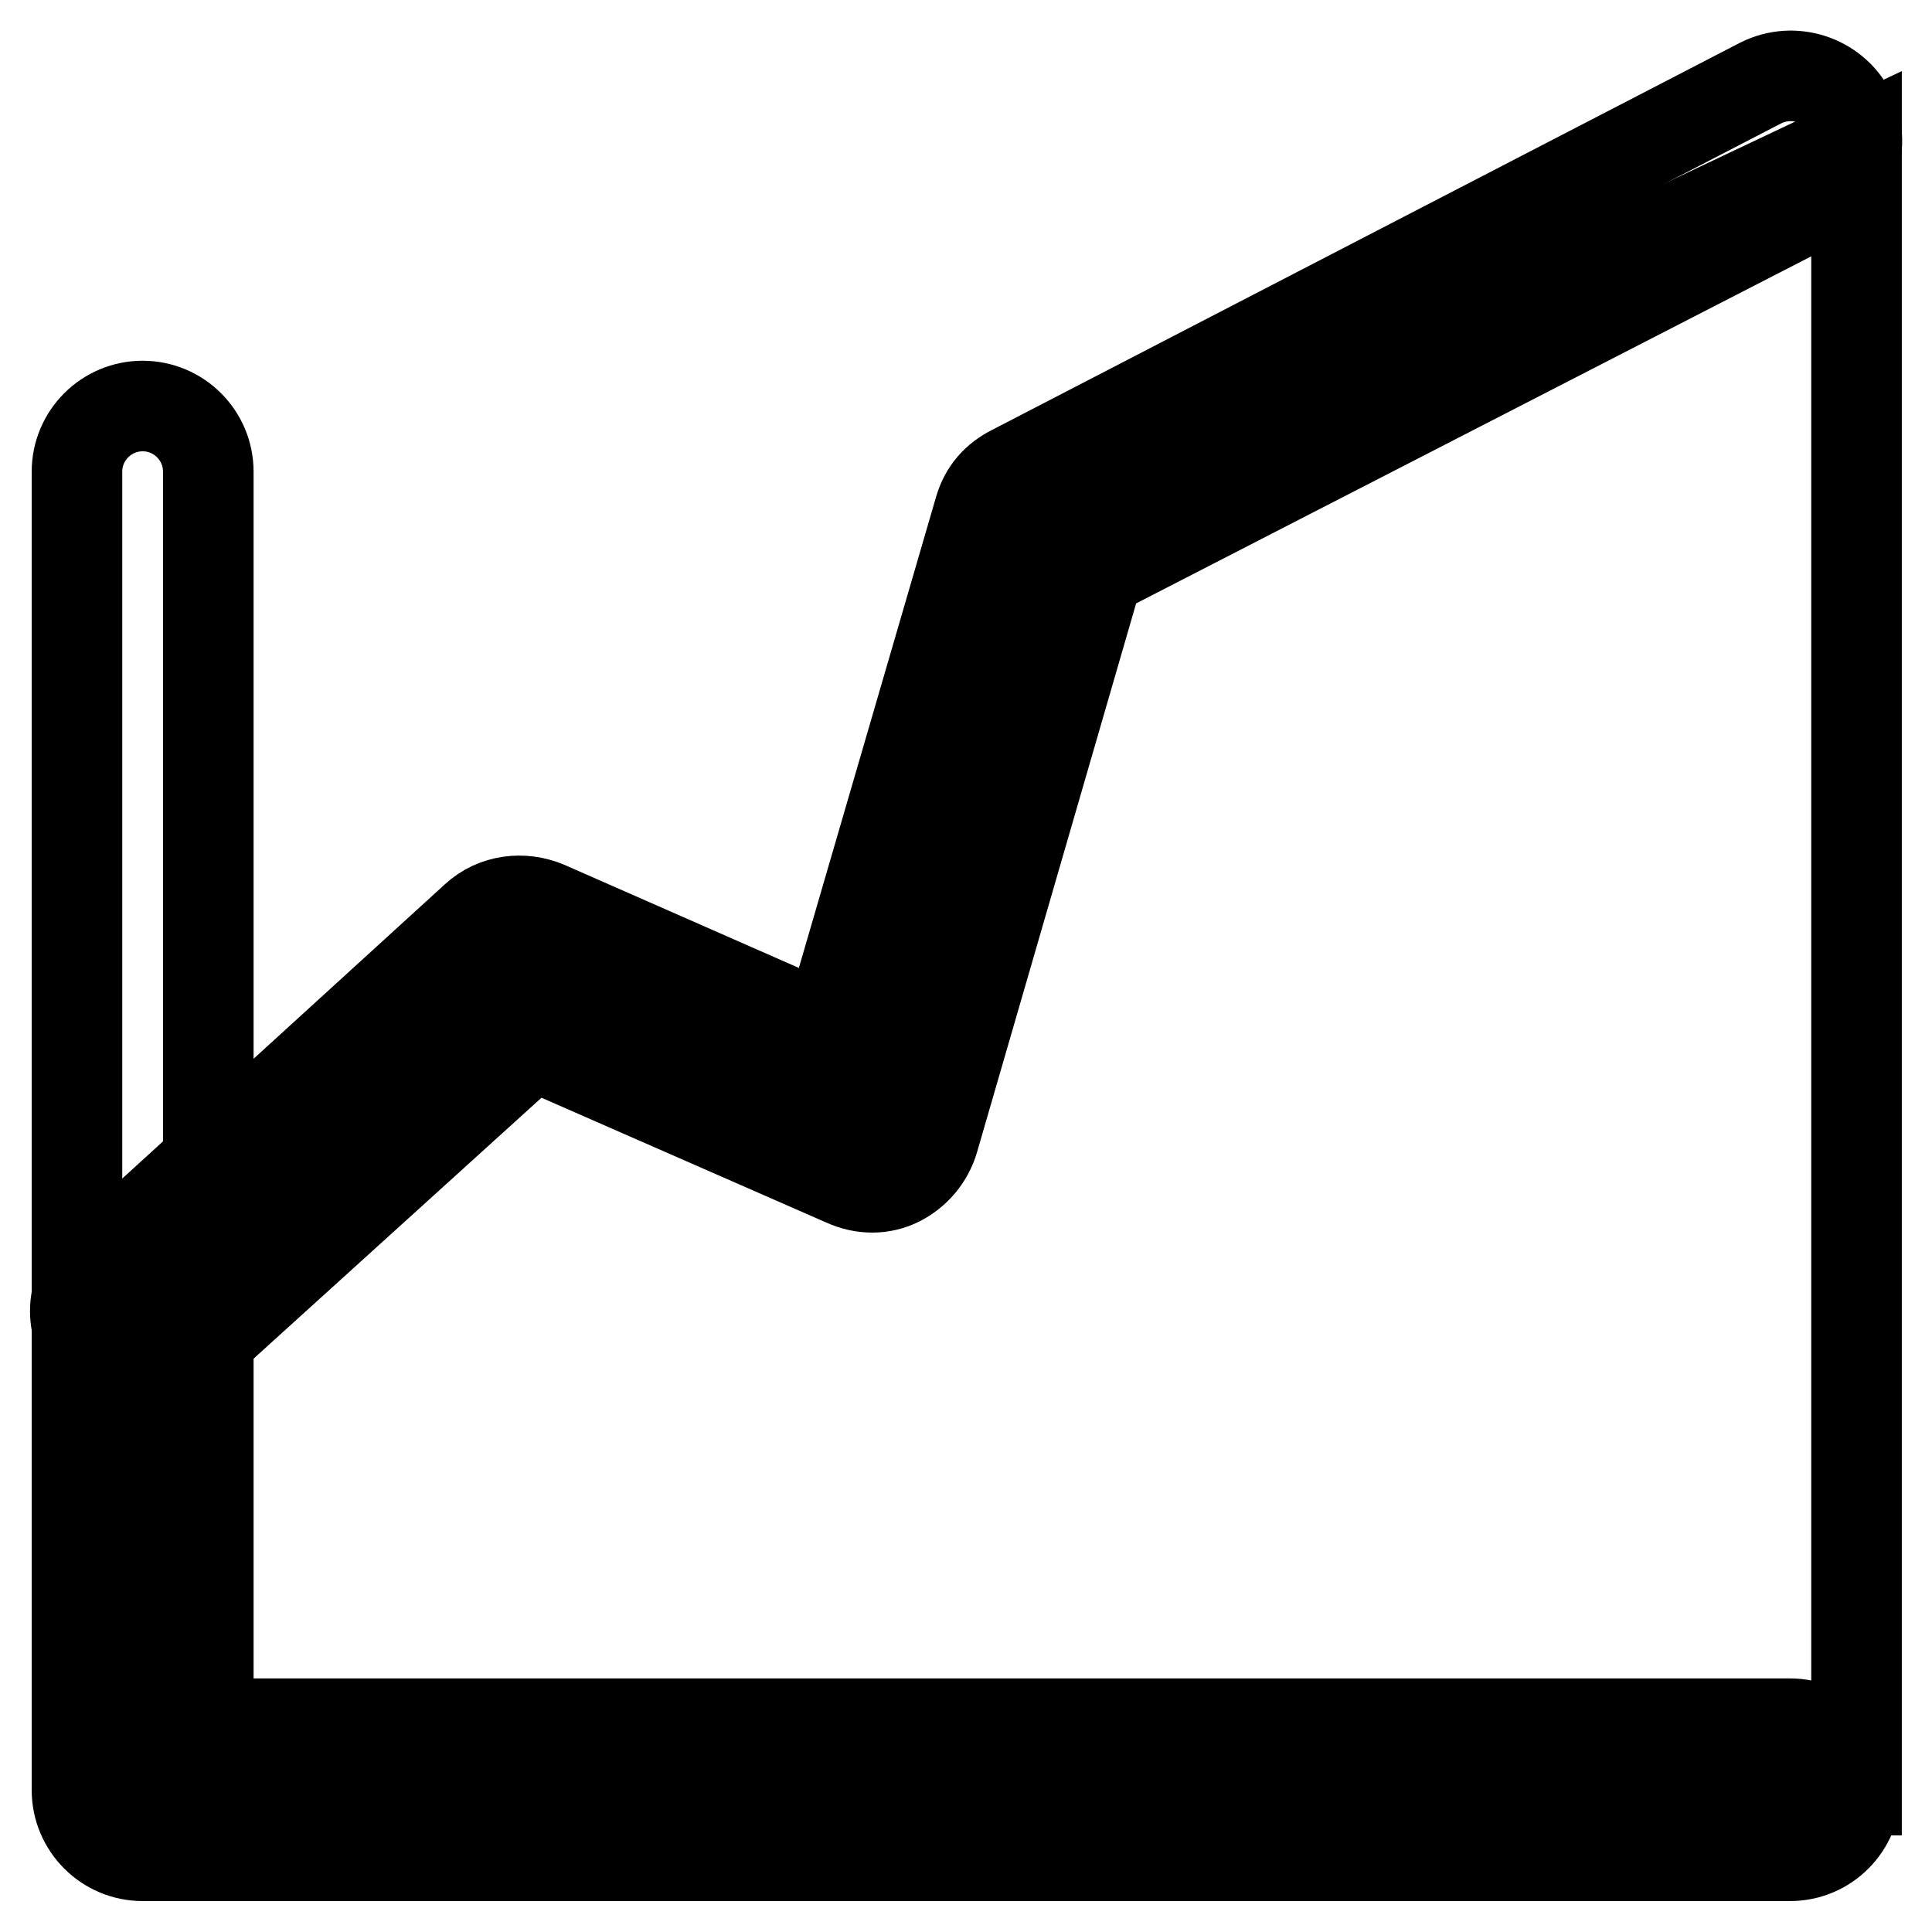
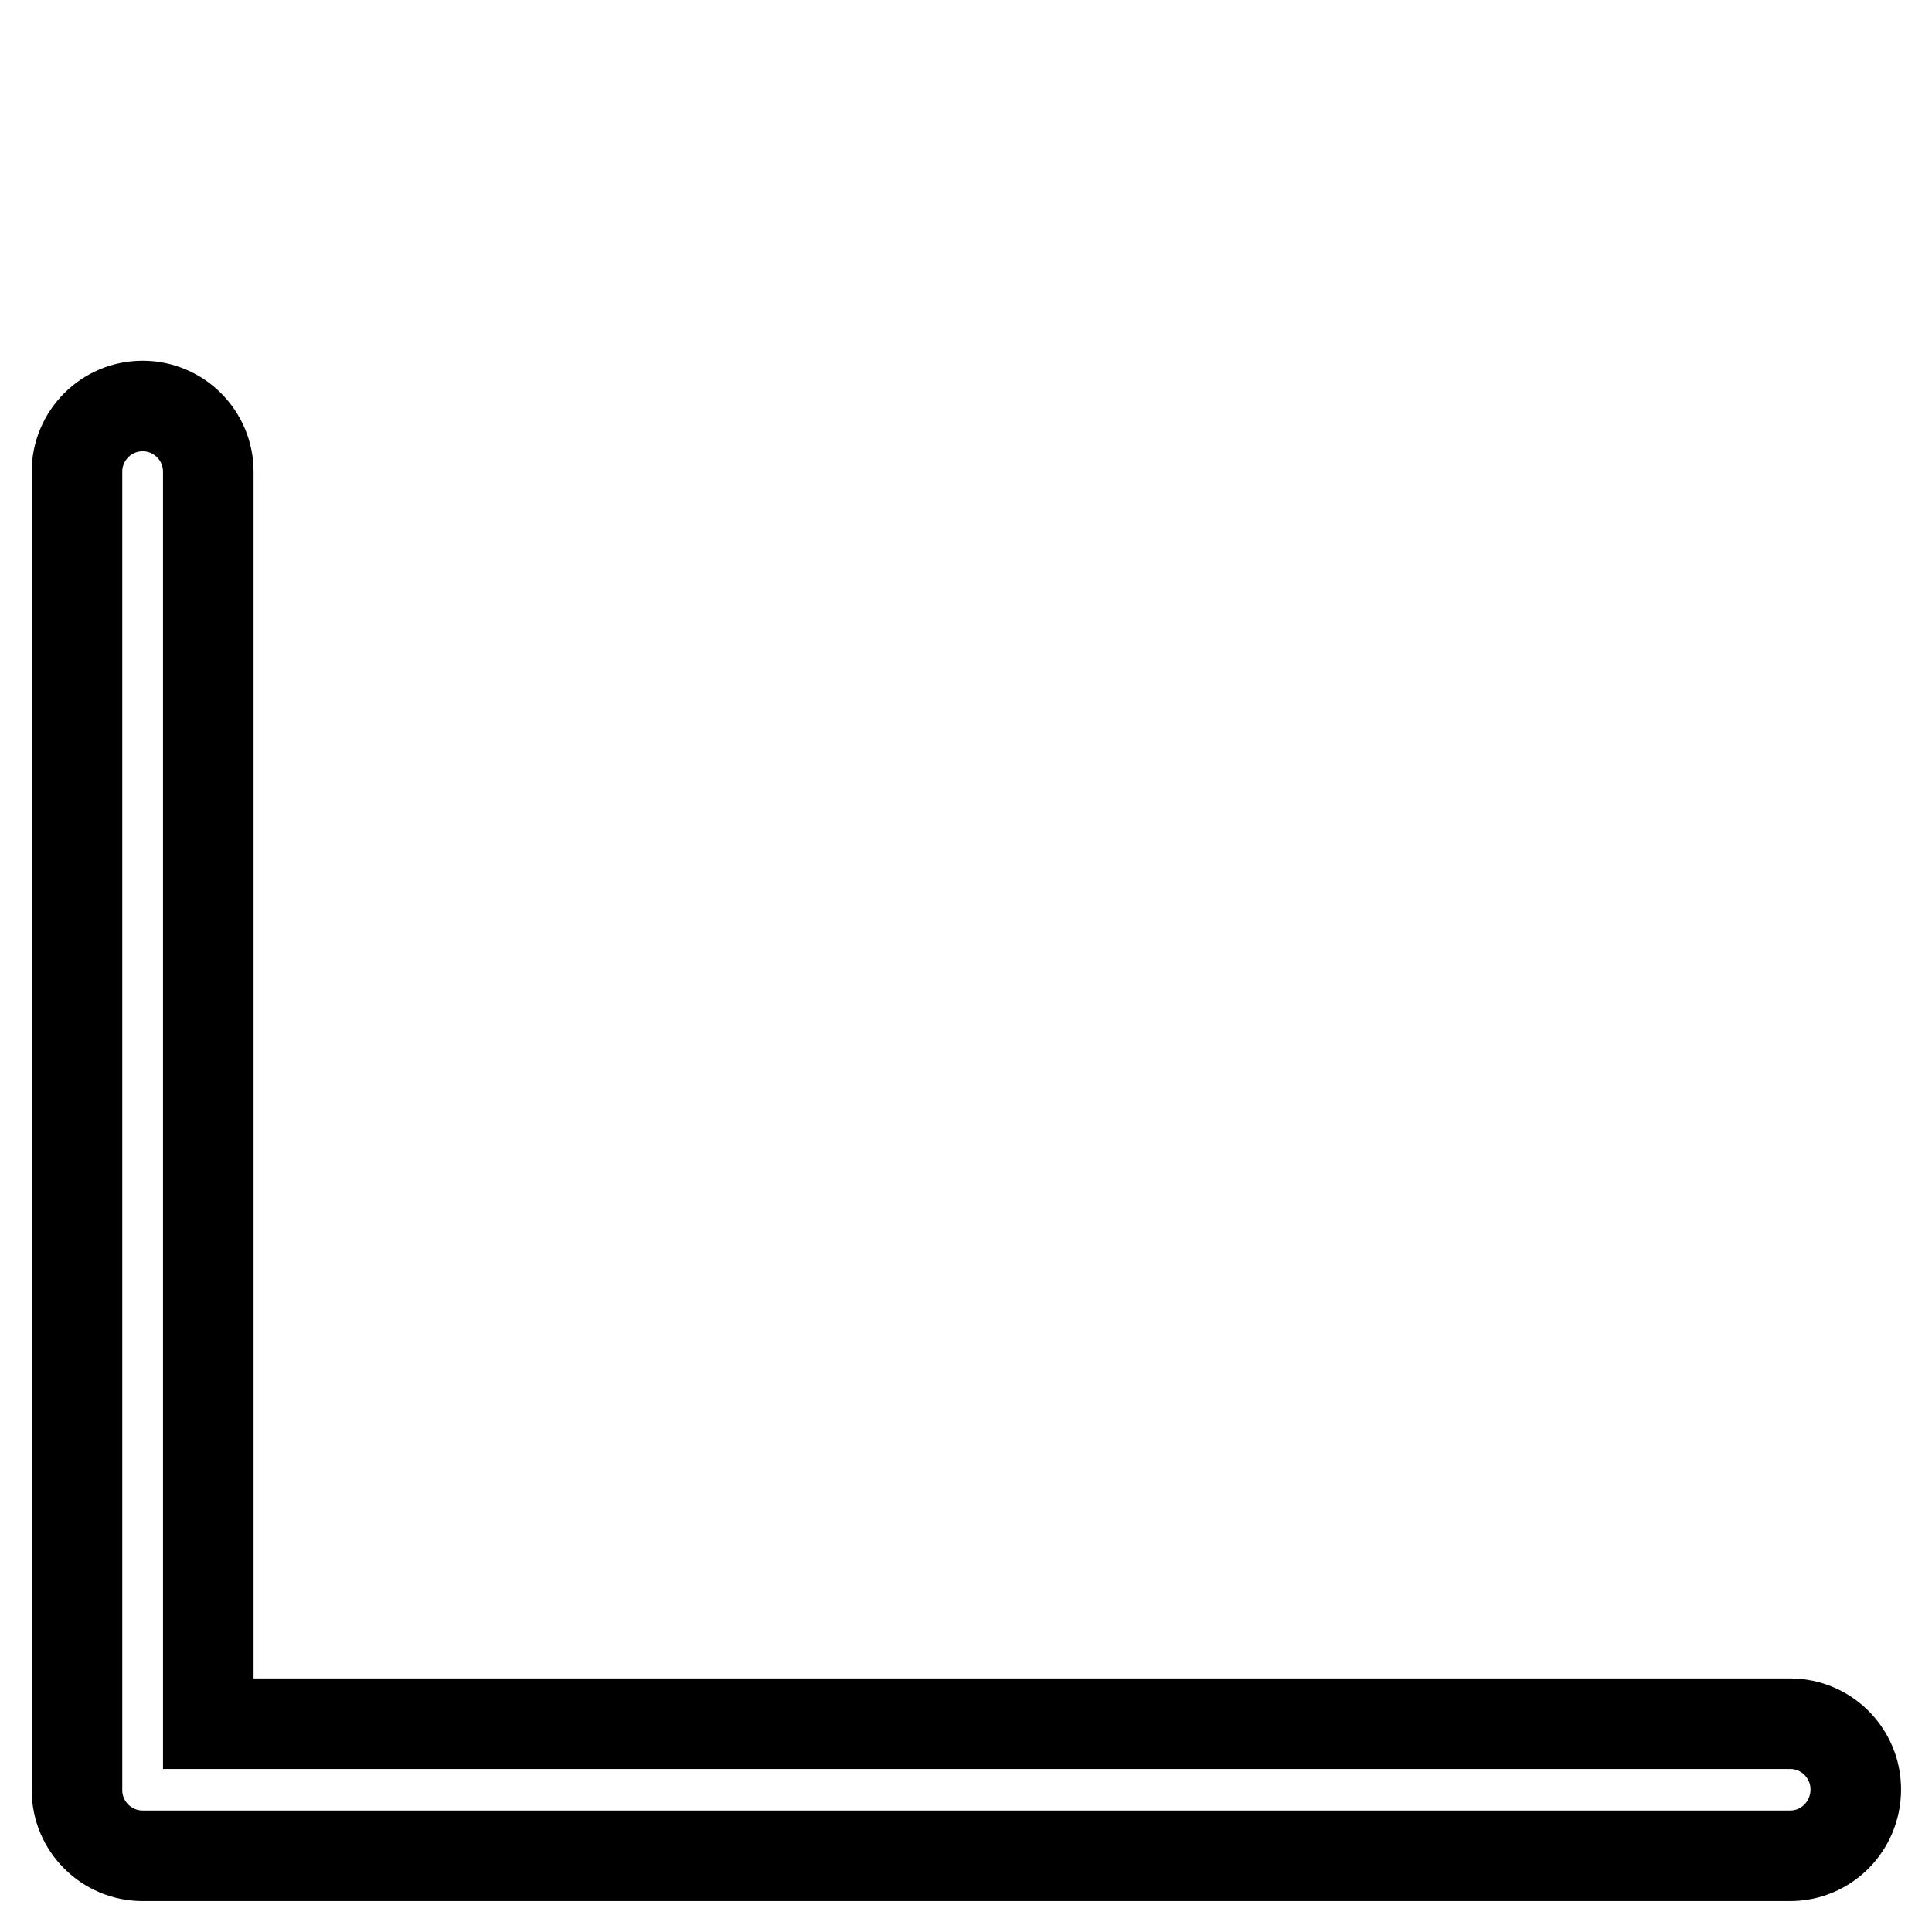
<svg xmlns="http://www.w3.org/2000/svg" version="1.1" x="0px" y="0px" viewBox="0 0 256 256" enable-background="new 0 0 256 256" xml:space="preserve">
  <g>
-     <path stroke-width="12" fill-opacity="0" stroke="#000000" d="M18.9,173.7l50-45.6l46.3,20.5L138.1,70l107.9-51.1v218.3H18.9V173.7z" />
    <path stroke-width="12" fill-opacity="0" stroke="#000000" d="M237.2,245.9H18.9c-4.8,0-8.7-3.9-8.7-8.7V62.5c0-4.8,3.9-8.7,8.7-8.7c4.8,0,8.7,3.9,8.7,8.7v165.9h209.6 c4.8,0,8.7,3.9,8.7,8.7C245.9,242,242,245.9,237.2,245.9L237.2,245.9z" />
-     <path stroke-width="12" fill-opacity="0" stroke="#000000" d="M18.9,182.4c-2.4,0-4.8-0.9-6.6-2.8c-3.3-3.5-3.1-9.2,0.7-12.4l50-45.6c2.6-2.4,6.3-2.8,9.4-1.5l37.3,16.4 l20.1-69c0.7-2.4,2.2-4.1,4.4-5.2L233.3,11c4.4-2.2,9.6-0.4,11.8,3.7c2.2,4.4,0.4,9.6-3.7,11.8l-95.9,49.3L123.7,151 c-0.7,2.4-2.4,4.4-4.6,5.5c-2.2,1.1-4.8,1.1-7.2,0l-41.3-18.1L24.7,180C23,181.5,20.8,182.4,18.9,182.4z" />
  </g>
</svg>